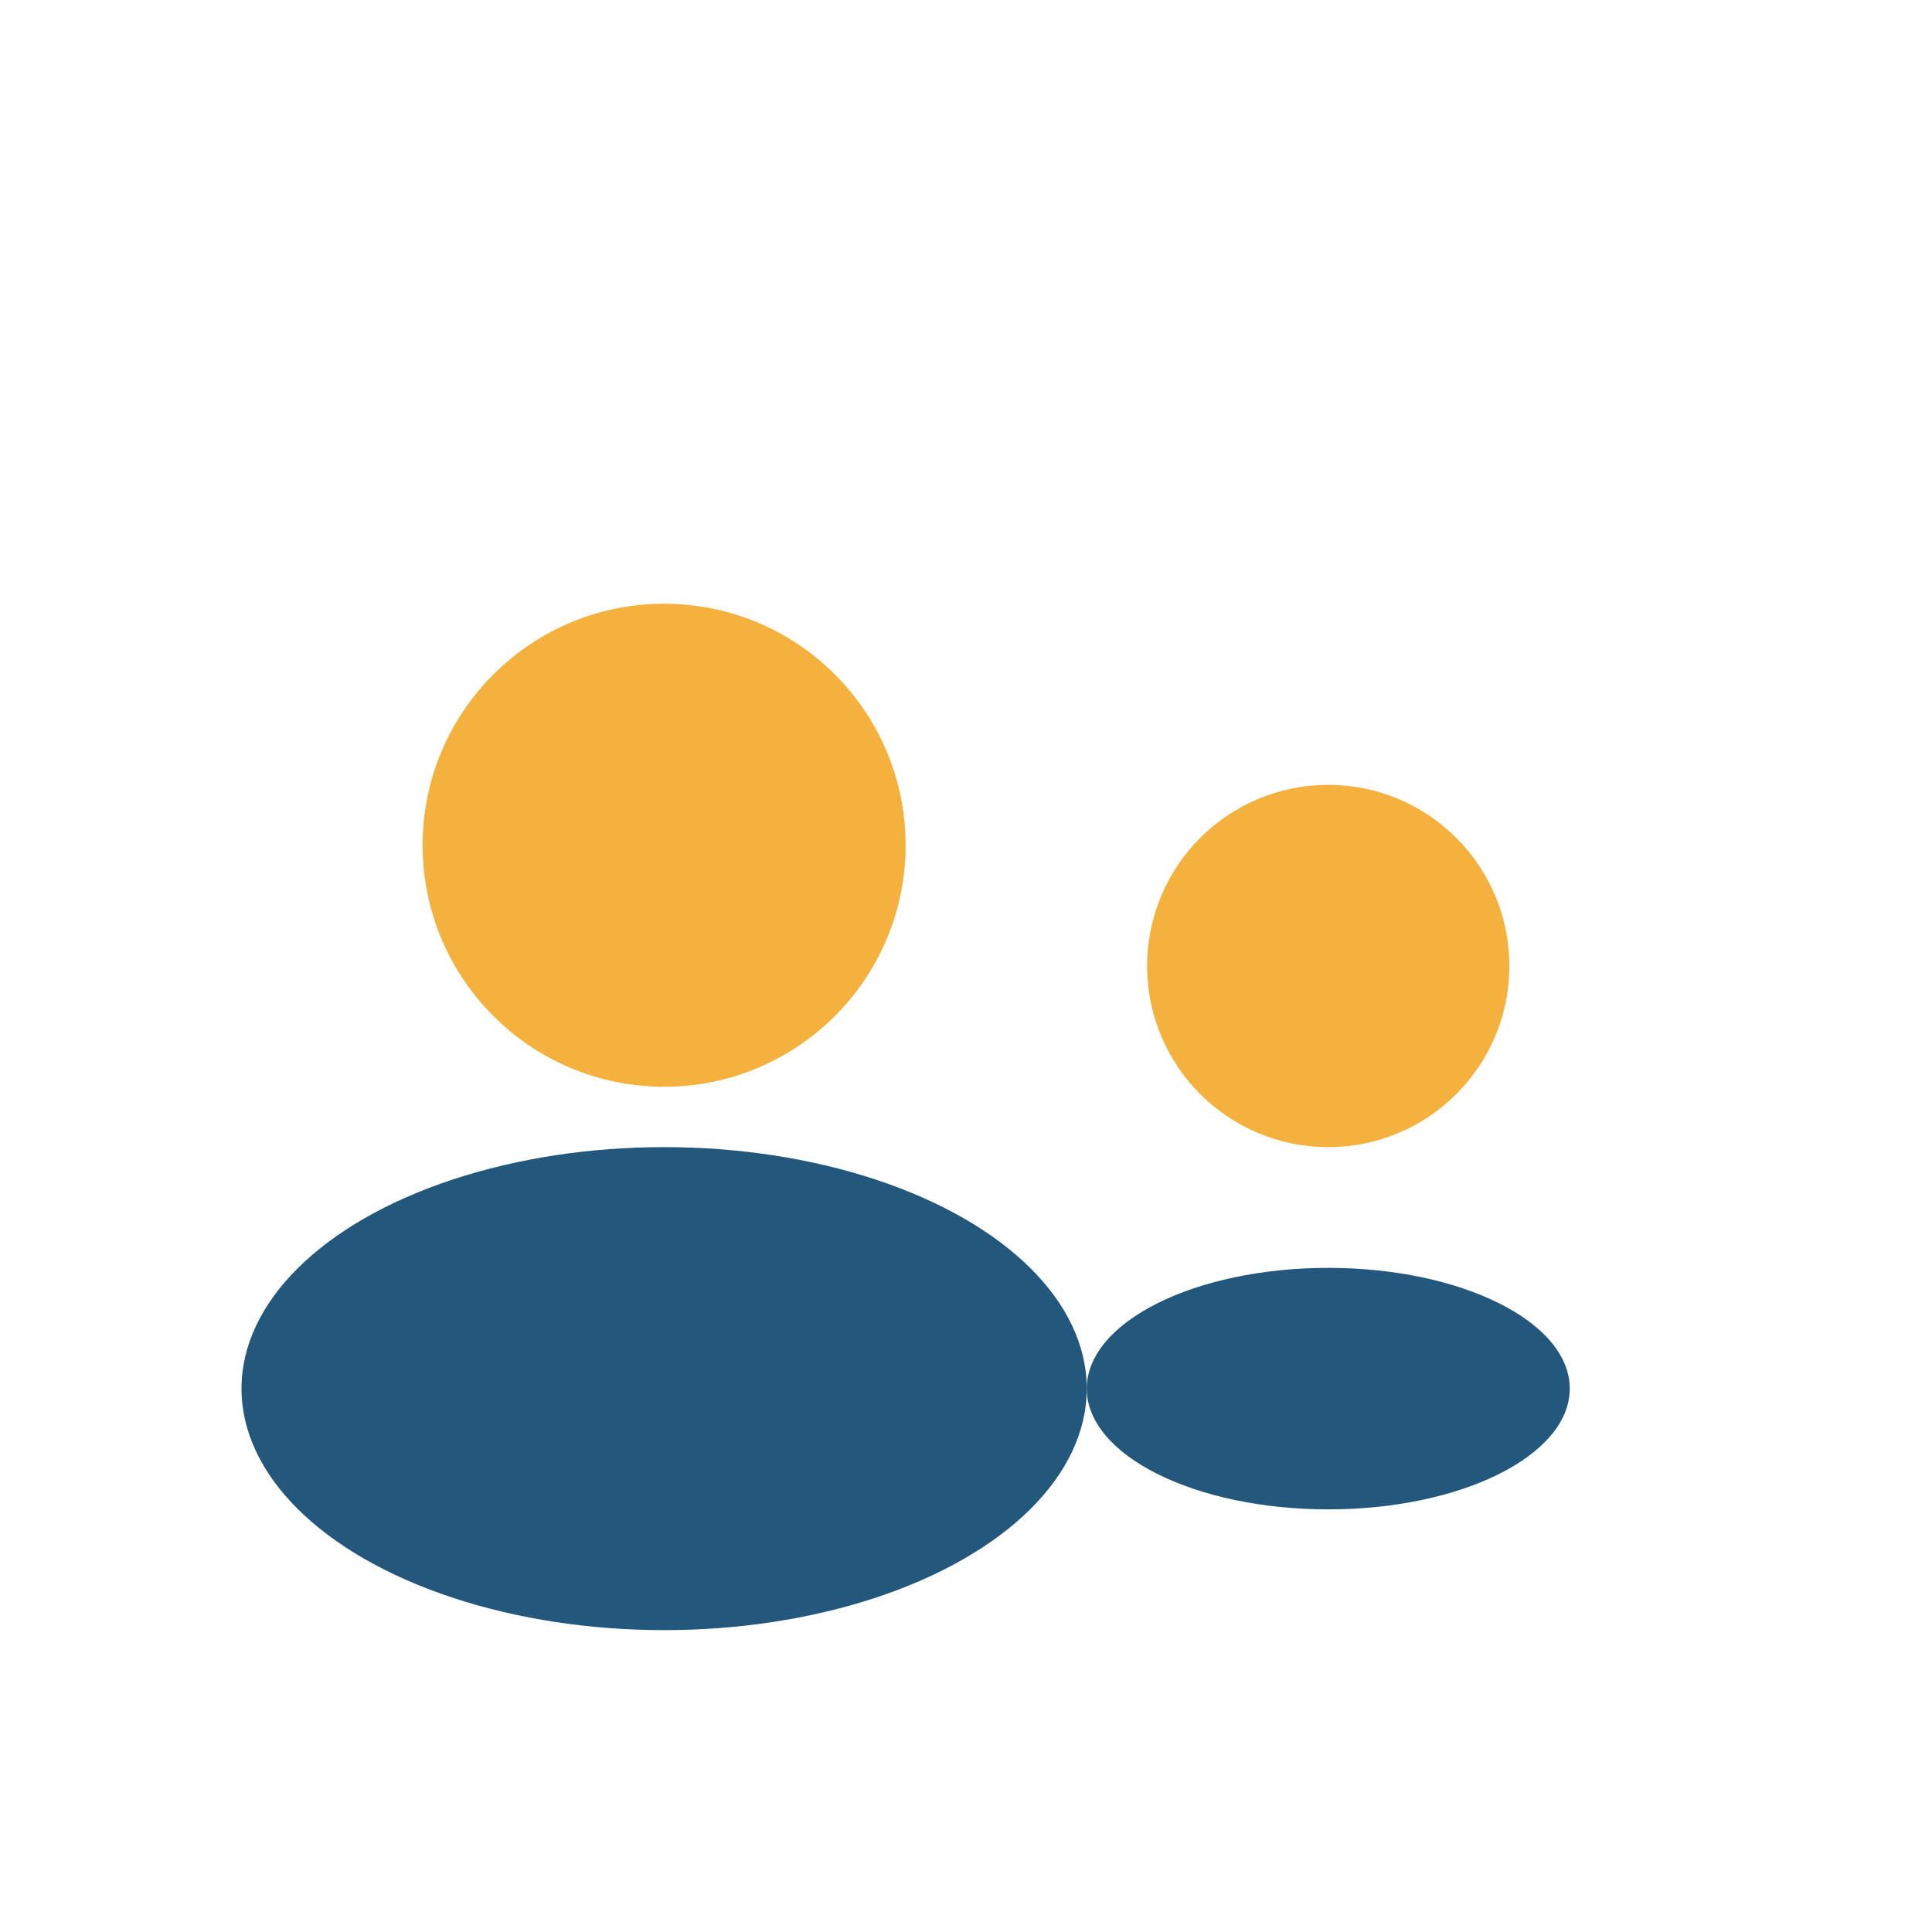
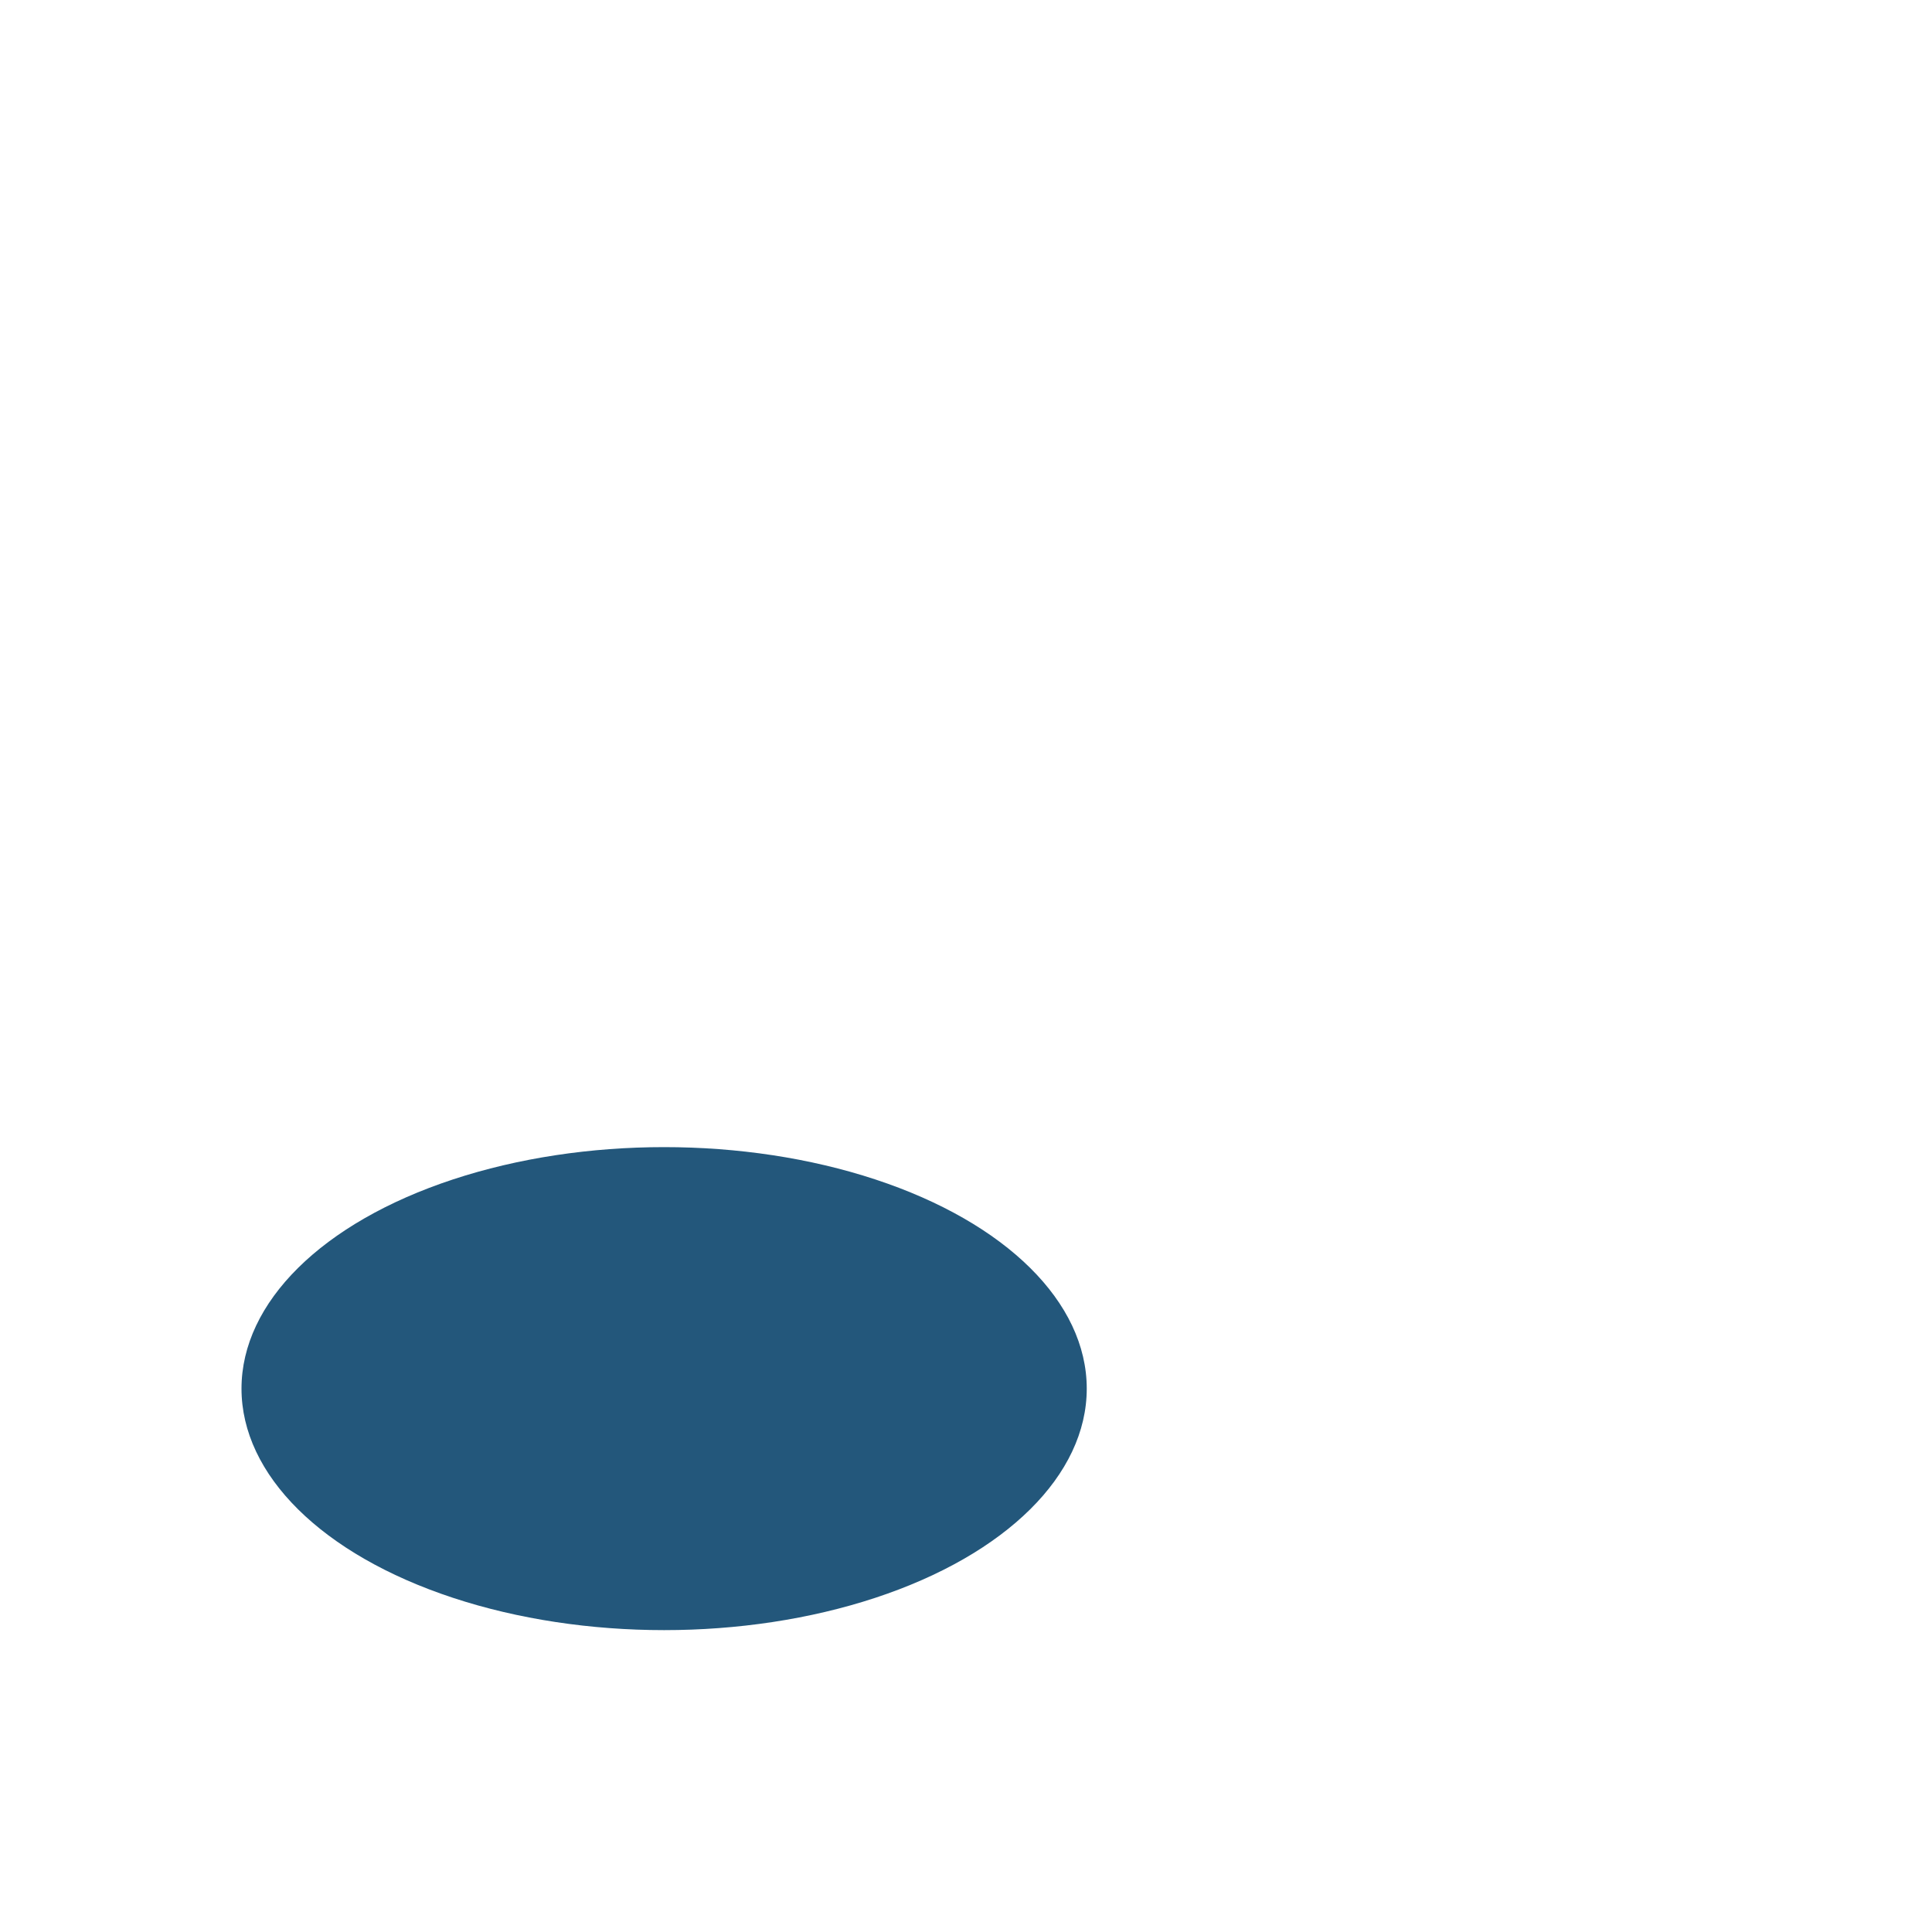
<svg xmlns="http://www.w3.org/2000/svg" width="32" height="32" viewBox="0 0 32 32">
-   <circle cx="11" cy="14" r="4" fill="#F5B13E" />
  <ellipse cx="11" cy="23" rx="7" ry="4" fill="#23577B" />
-   <circle cx="22" cy="16" r="3" fill="#F5B13E" />
-   <ellipse cx="22" cy="23" rx="4" ry="2" fill="#23577B" />
</svg>